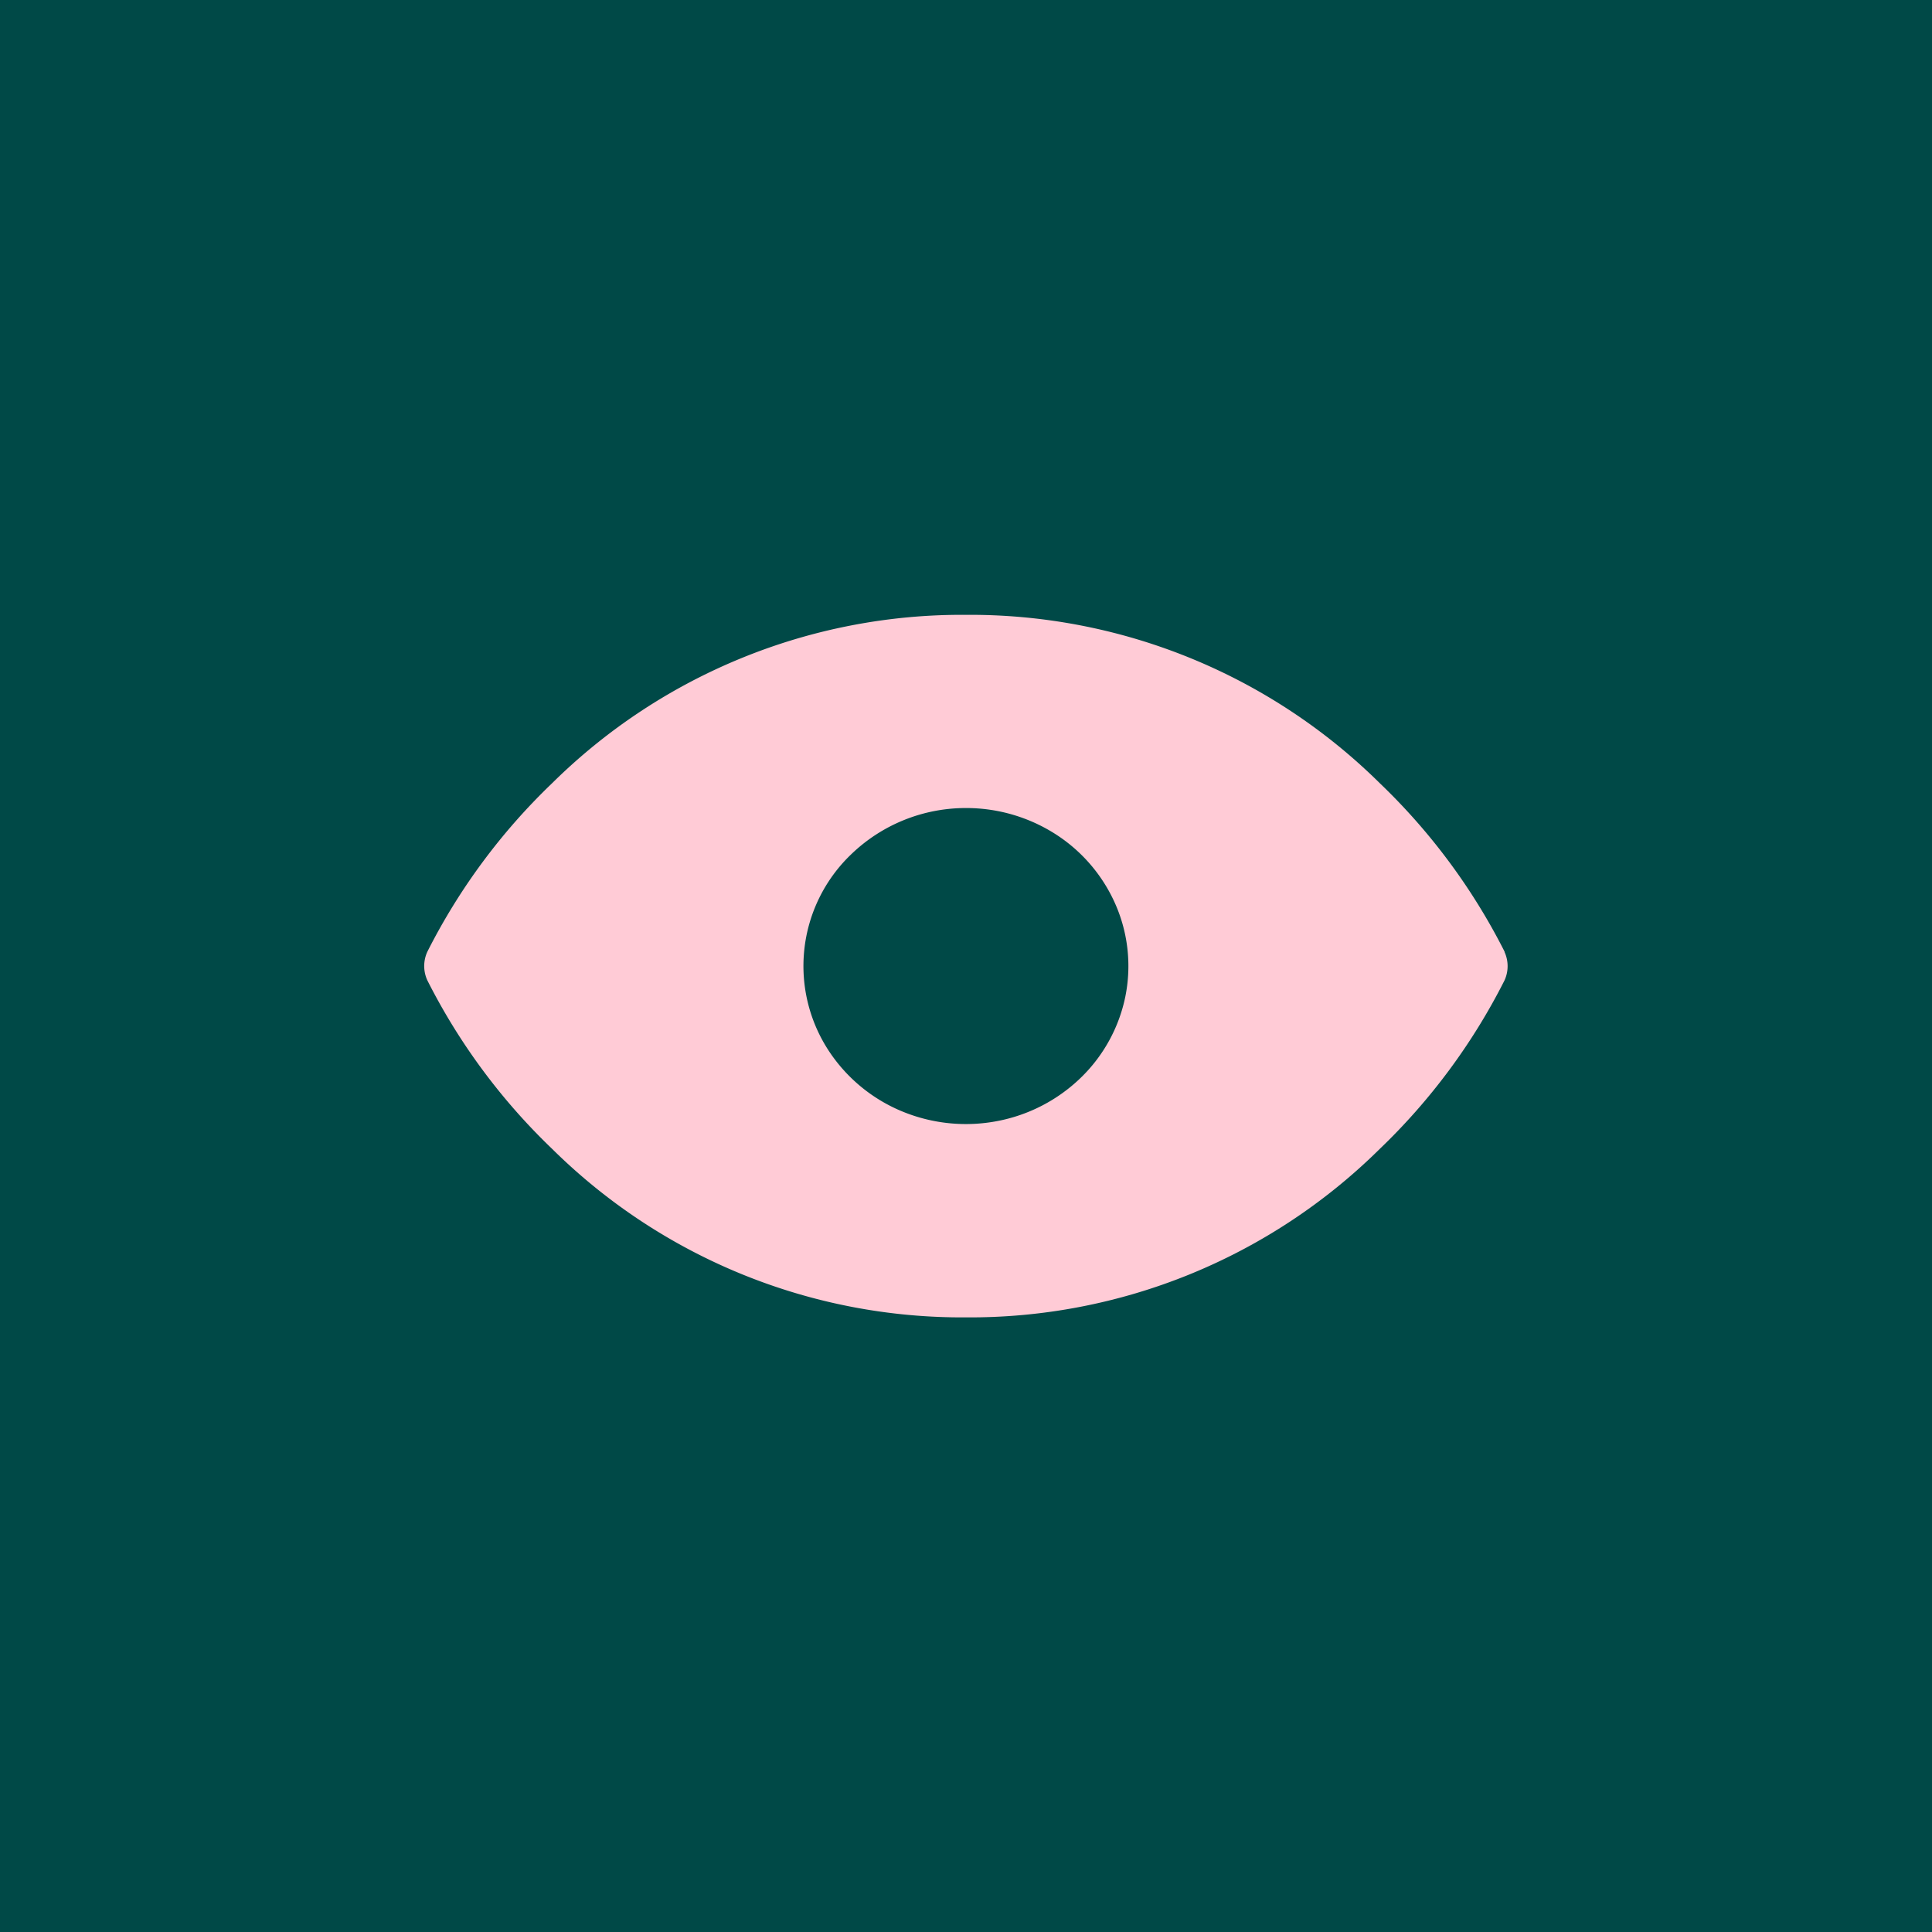
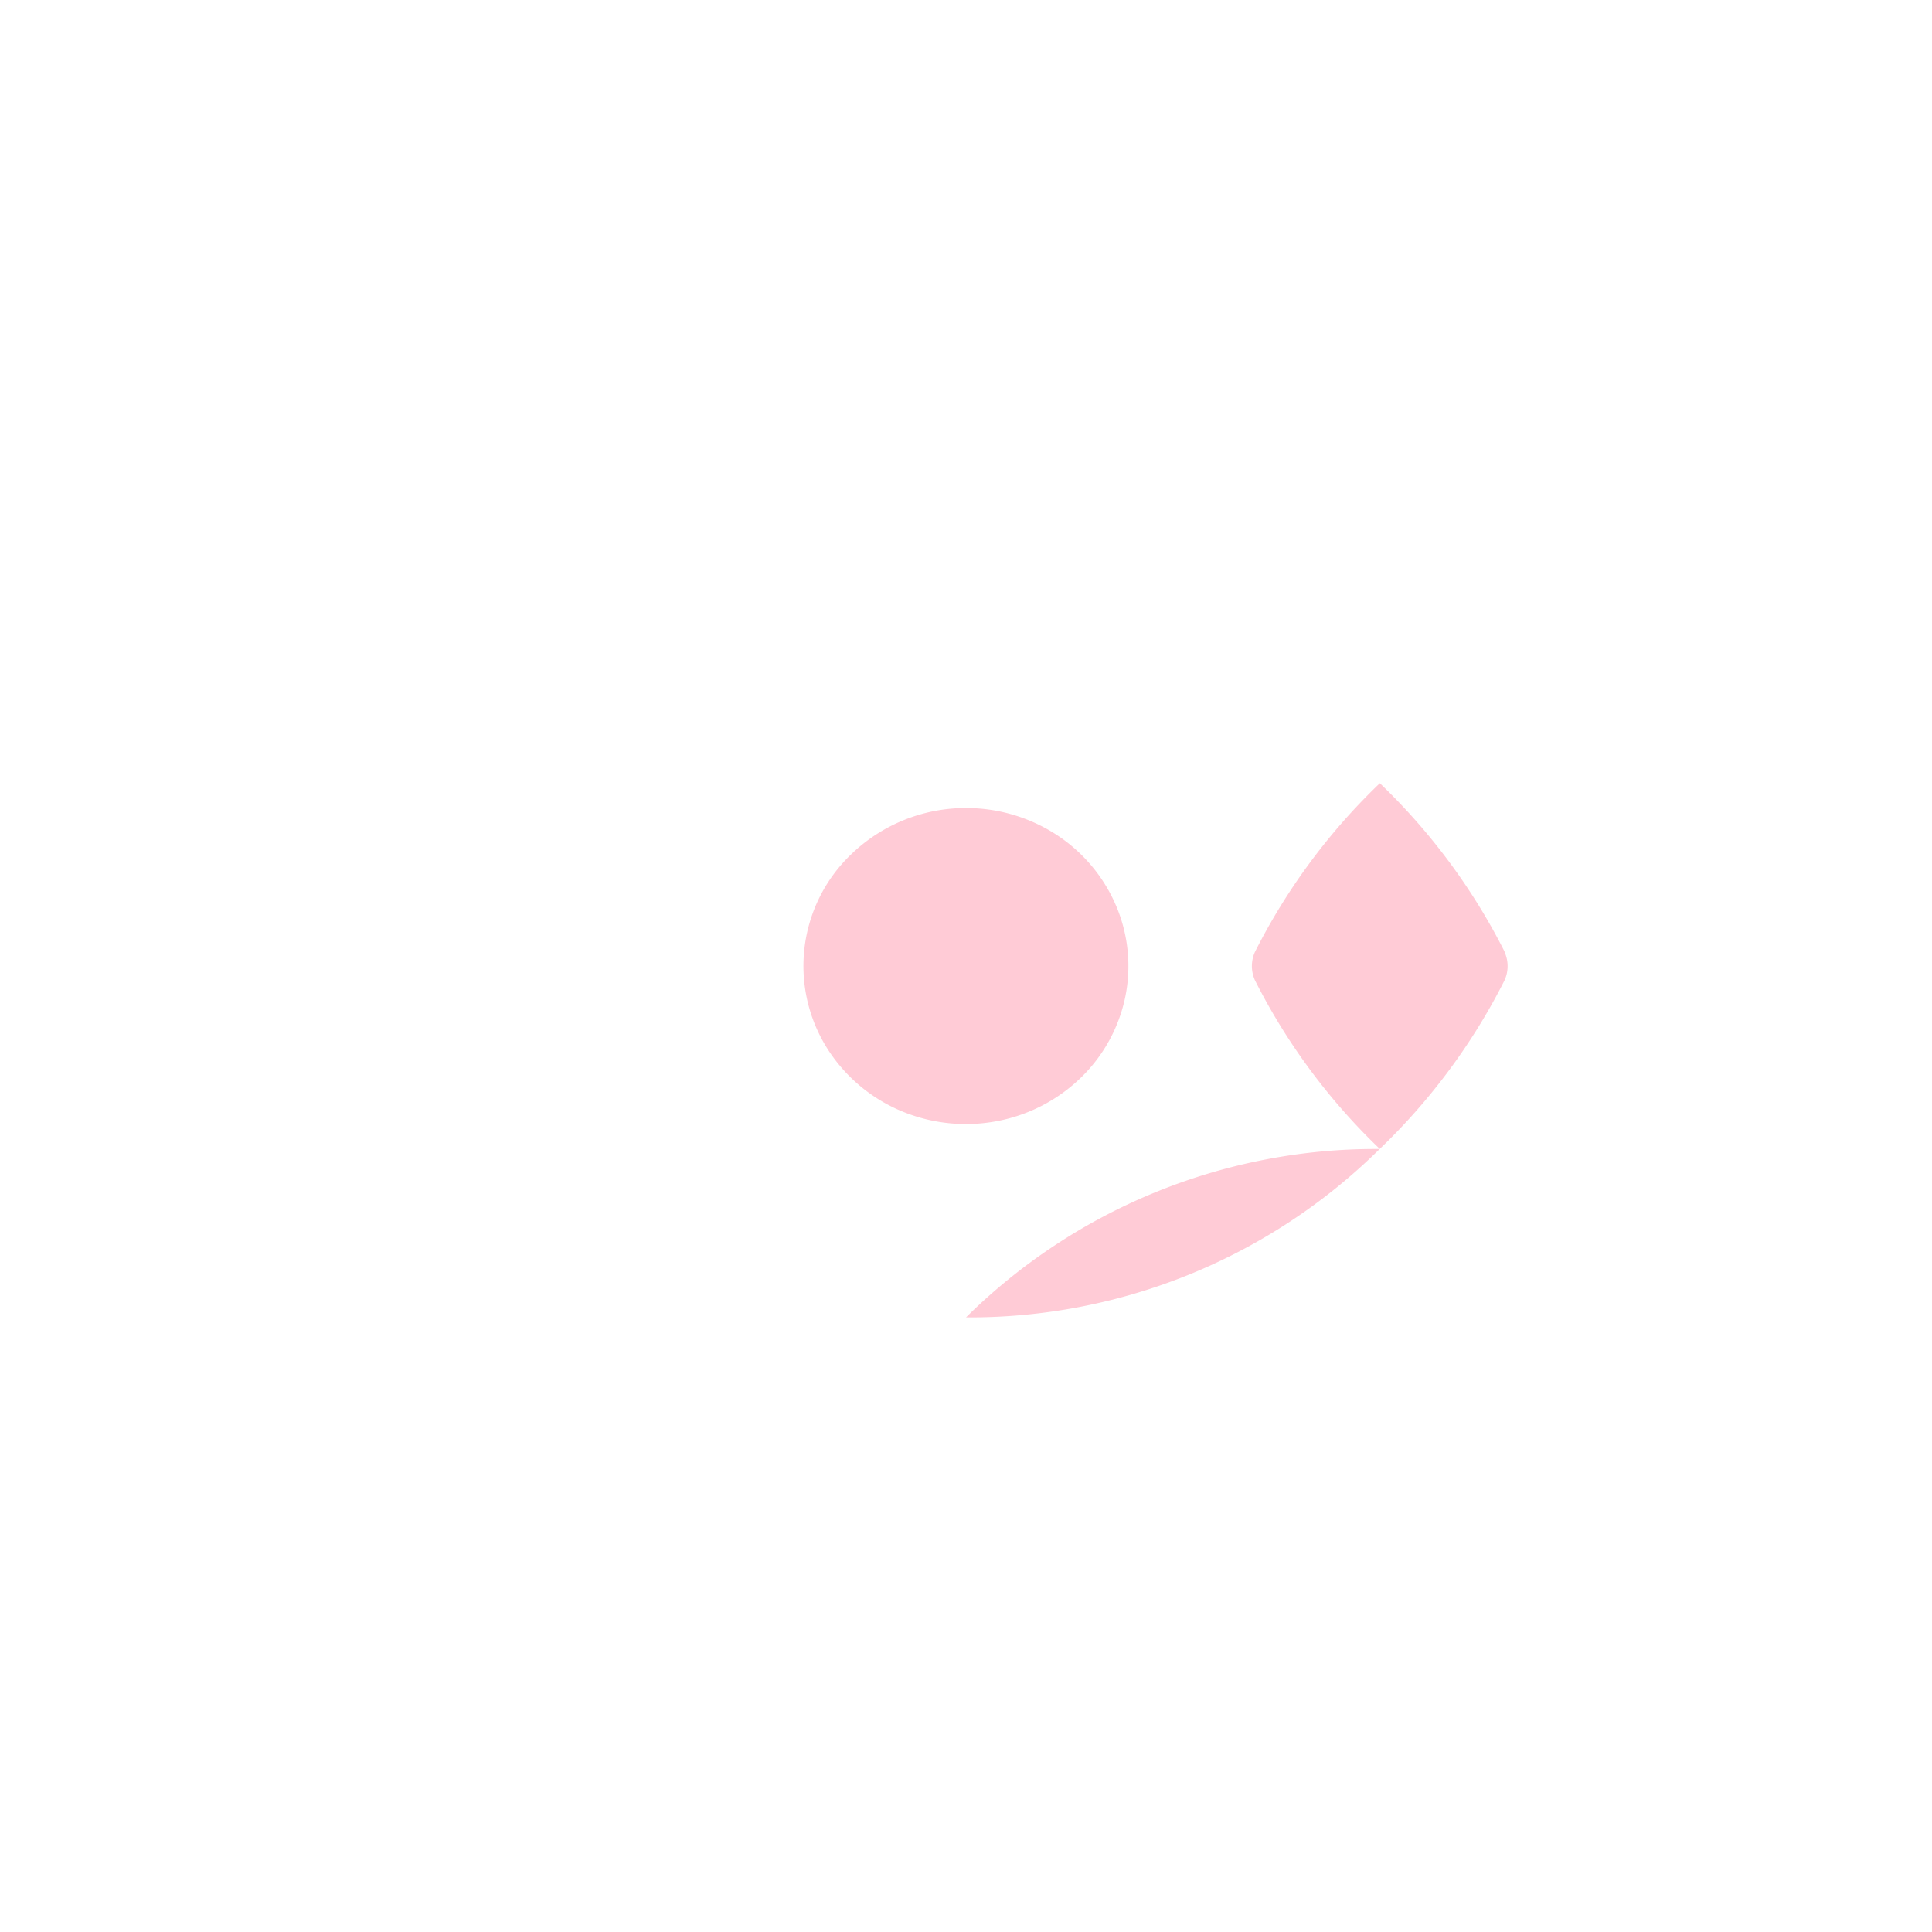
<svg xmlns="http://www.w3.org/2000/svg" width="55" height="55" viewBox="0 0 55 55">
  <g id="Group_10504" data-name="Group 10504" transform="translate(-452.924 -3549)">
-     <path id="Path_26239" data-name="Path 26239" d="M0,0H55V55H0Z" transform="translate(452.924 3549)" fill="#004947" />
-     <path id="Vector-7" d="M30.759,9.594a17.677,17.677,0,0,0-3.554-4.8A16.591,16.591,0,0,0,15.424,0,16.591,16.591,0,0,0,3.643,4.792a17.677,17.677,0,0,0-3.554,4.8.975.975,0,0,0,0,.812,17.675,17.675,0,0,0,3.554,4.8A16.593,16.593,0,0,0,15.424,20,16.593,16.593,0,0,0,27.2,15.207a17.676,17.676,0,0,0,3.554-4.8.976.976,0,0,0,0-.812ZM15.424,5.5a4.72,4.72,0,0,1,2.571.758,4.529,4.529,0,0,1,1.7,2.02,4.386,4.386,0,0,1,.263,2.6,4.462,4.462,0,0,1-1.266,2.3,4.668,4.668,0,0,1-2.369,1.232,4.749,4.749,0,0,1-2.673-.256A4.6,4.6,0,0,1,11.577,12.5a4.4,4.4,0,0,1,.577-5.681A4.7,4.7,0,0,1,15.424,5.5Z" transform="translate(465 3566.503)" fill="#ffcbd6" />
+     <path id="Vector-7" d="M30.759,9.594a17.677,17.677,0,0,0-3.554-4.8a17.677,17.677,0,0,0-3.554,4.8.975.975,0,0,0,0,.812,17.675,17.675,0,0,0,3.554,4.8A16.593,16.593,0,0,0,15.424,20,16.593,16.593,0,0,0,27.2,15.207a17.676,17.676,0,0,0,3.554-4.8.976.976,0,0,0,0-.812ZM15.424,5.5a4.72,4.72,0,0,1,2.571.758,4.529,4.529,0,0,1,1.7,2.02,4.386,4.386,0,0,1,.263,2.6,4.462,4.462,0,0,1-1.266,2.3,4.668,4.668,0,0,1-2.369,1.232,4.749,4.749,0,0,1-2.673-.256A4.6,4.6,0,0,1,11.577,12.5a4.4,4.4,0,0,1,.577-5.681A4.7,4.7,0,0,1,15.424,5.5Z" transform="translate(465 3566.503)" fill="#ffcbd6" />
  </g>
</svg>